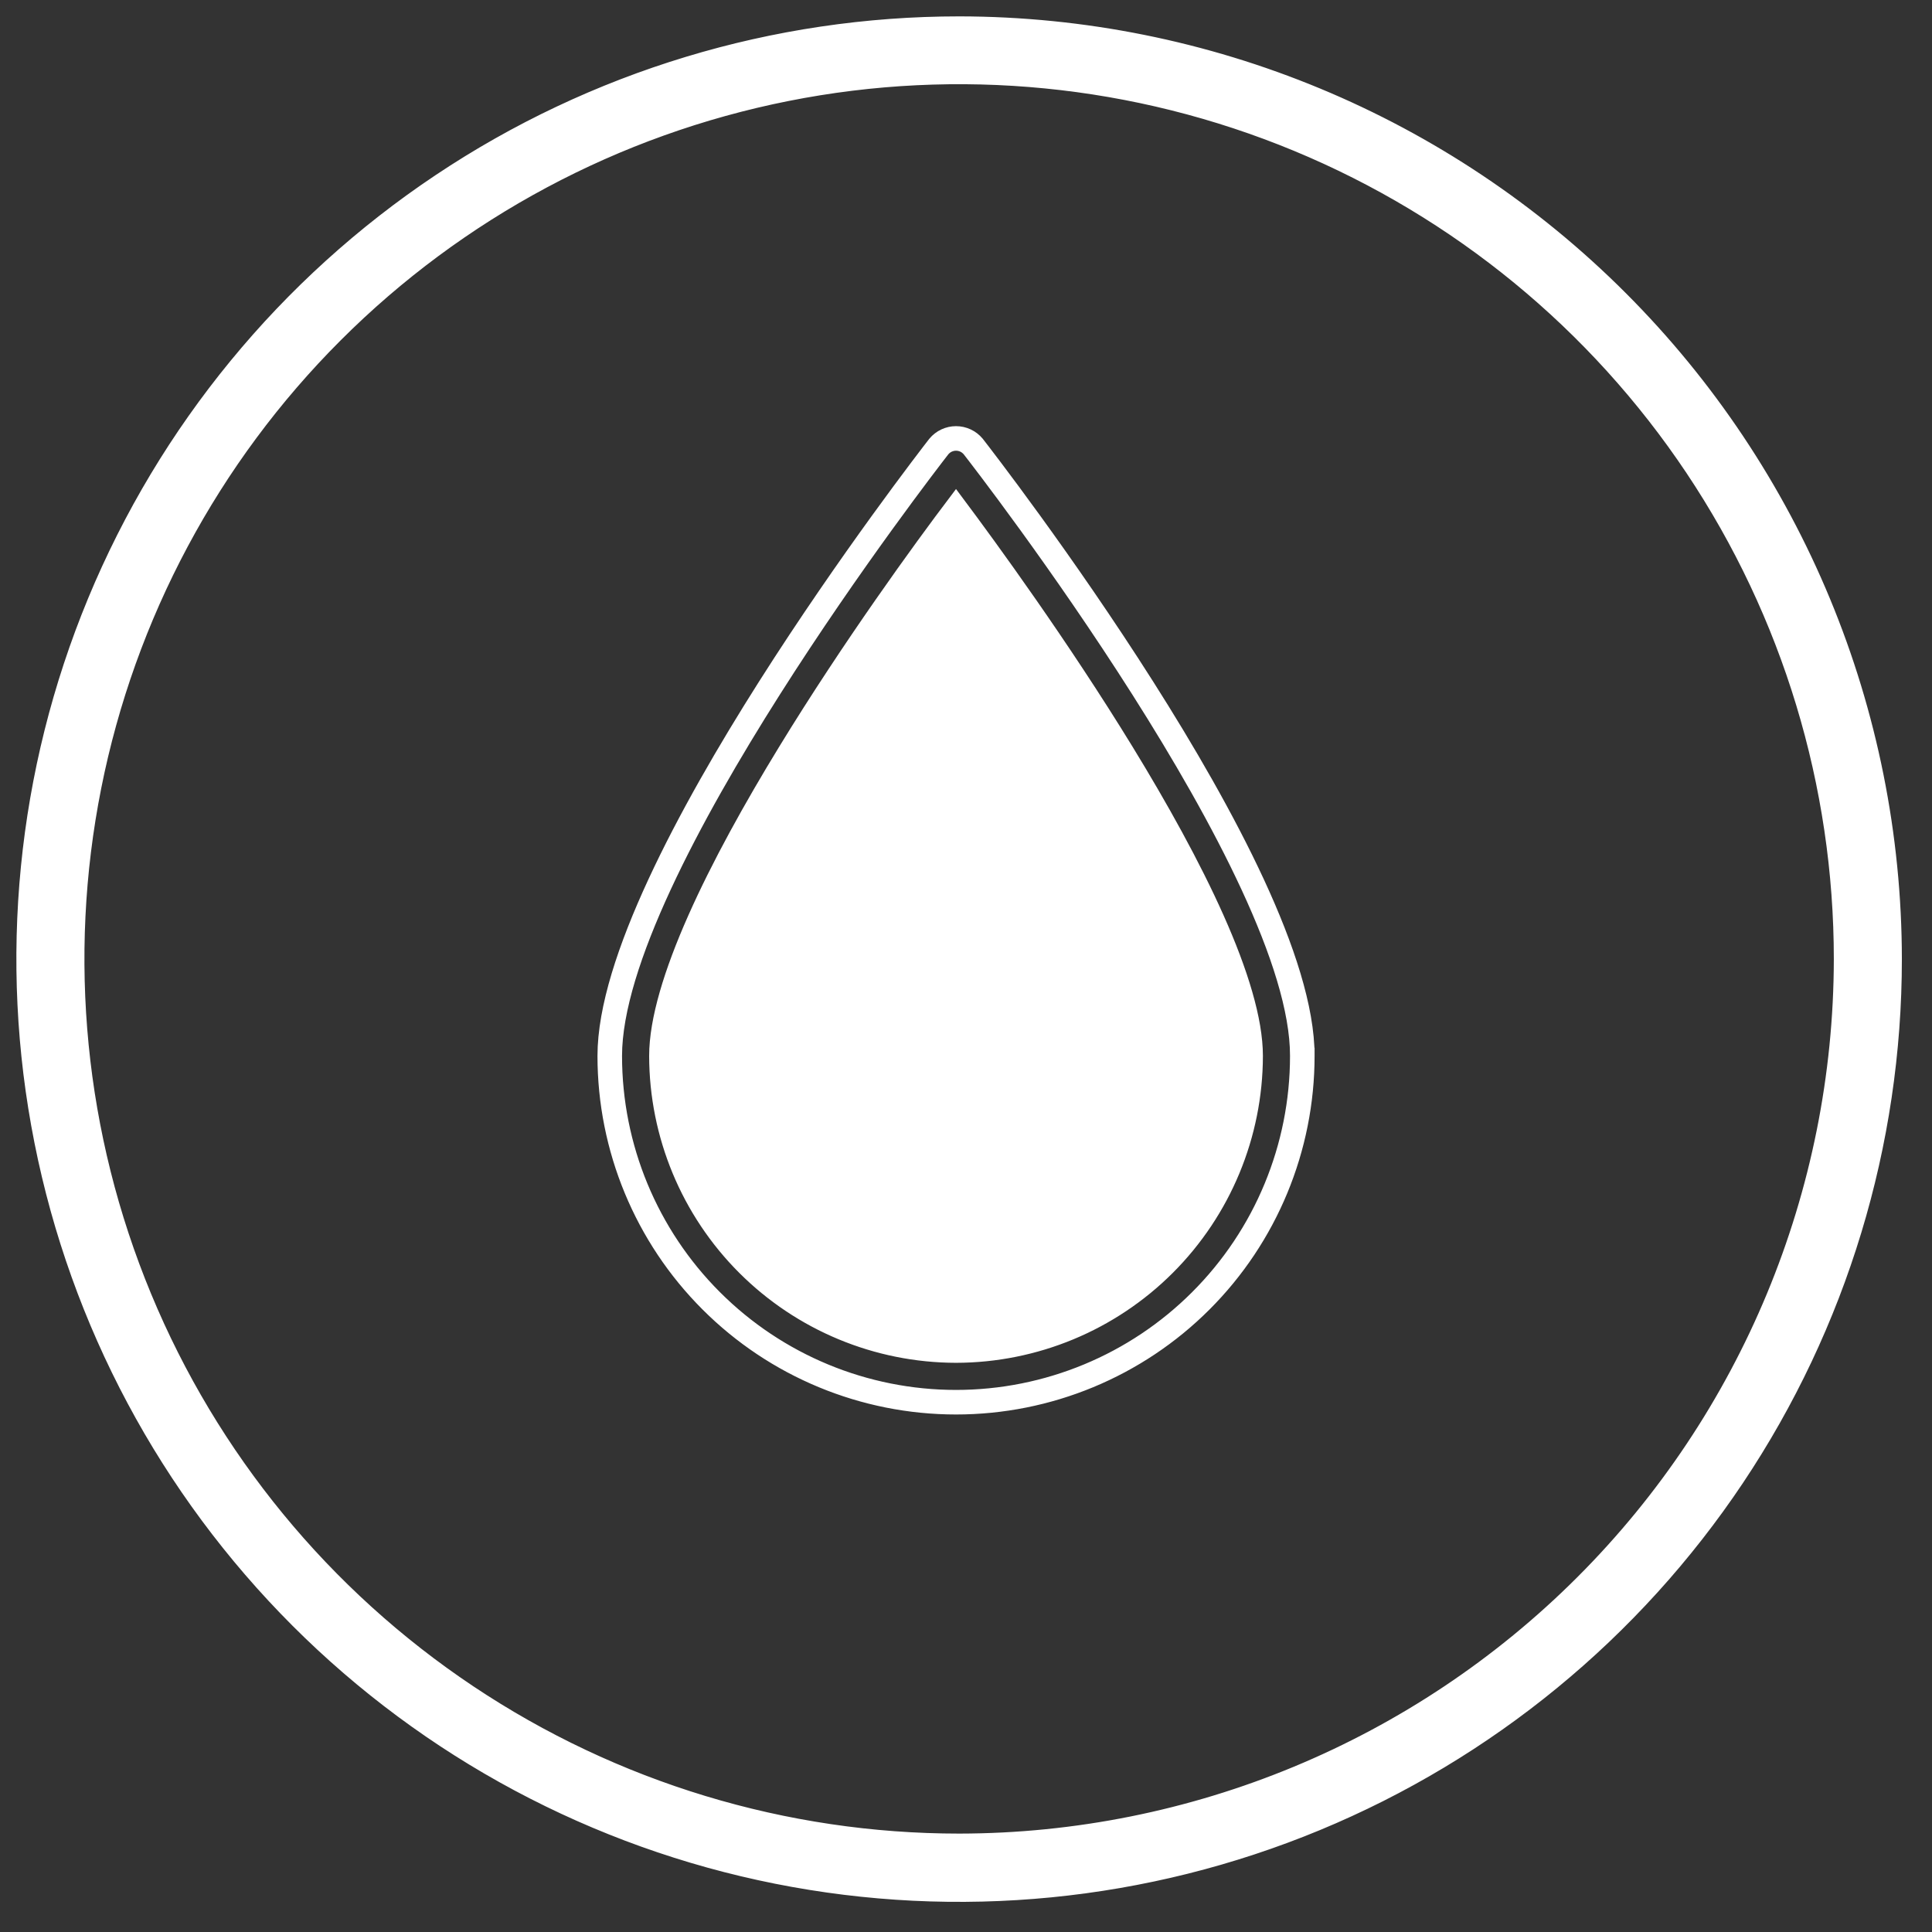
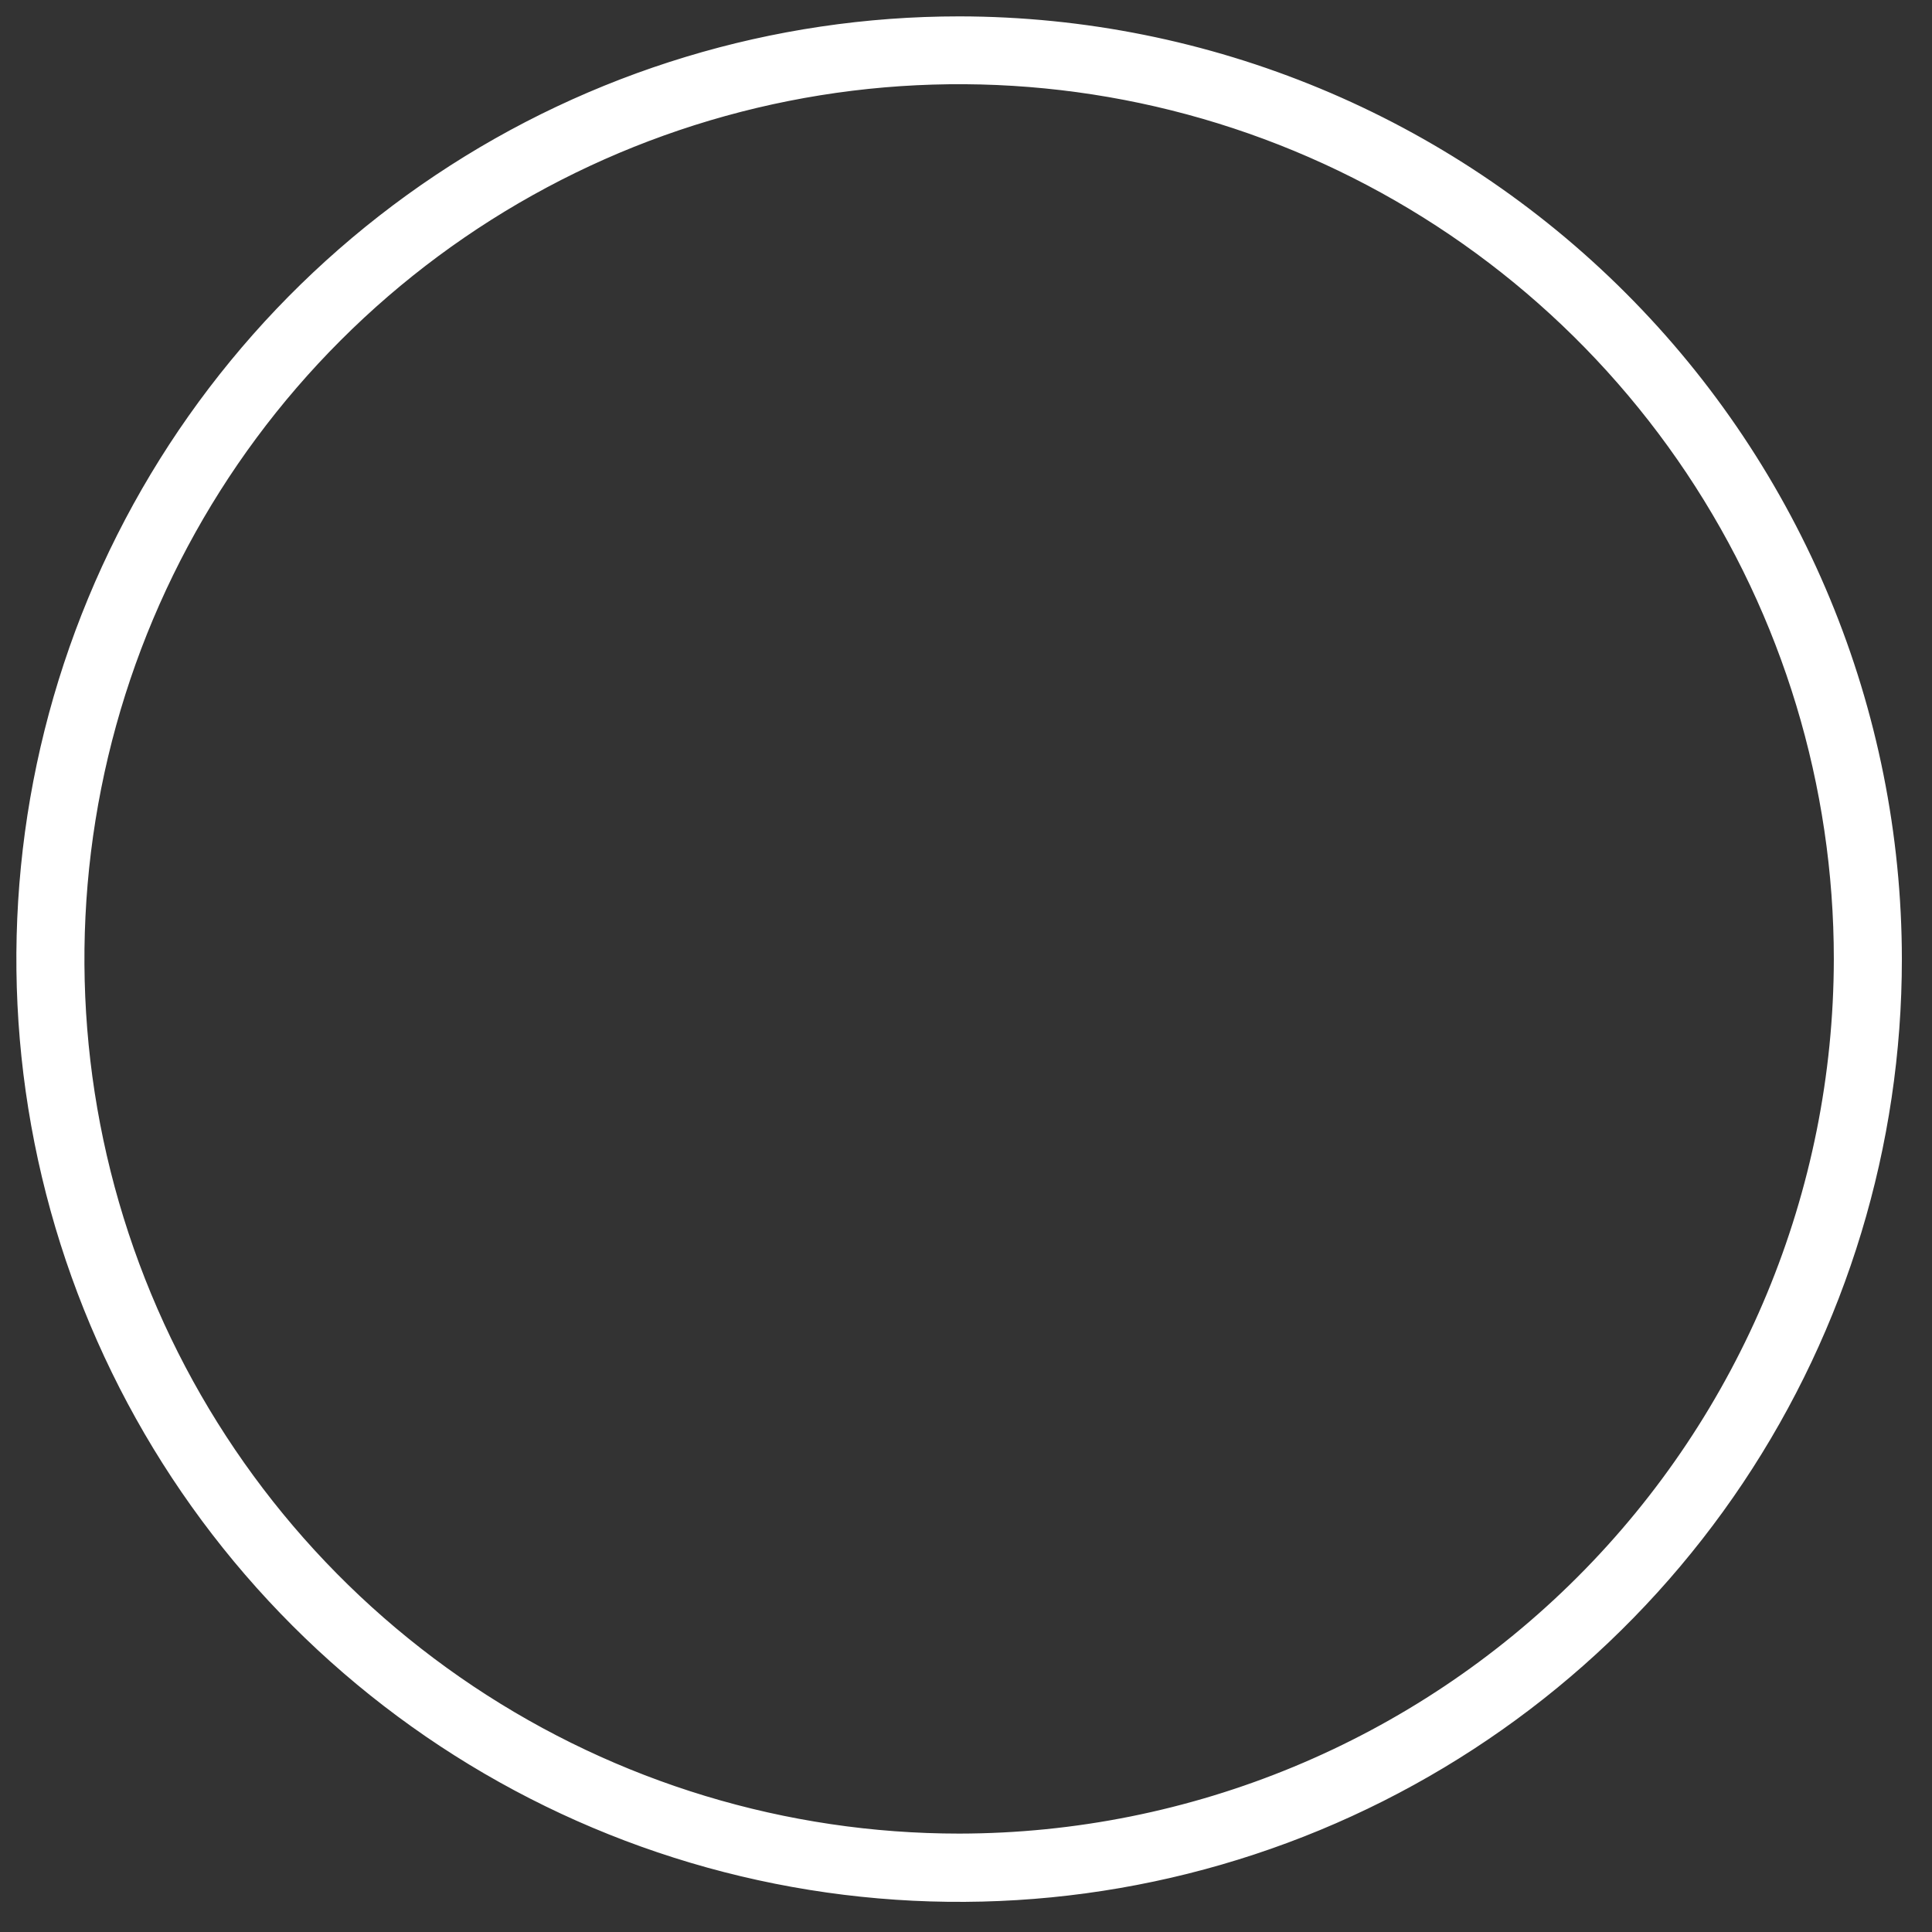
<svg xmlns="http://www.w3.org/2000/svg" width="59" height="59" viewBox="0 0 59 59" fill="none">
  <rect x="0" y="0" width="59" height="59" fill="#333333" stroke="none" />
-   <path d="M39.895 32.247C39.898 30.791 39.279 28.924 38.369 26.959C37.455 24.986 36.234 22.883 35.002 20.944C32.54 17.066 30.025 13.824 29.82 13.56L29.82 13.56L29.815 13.554C29.739 13.463 29.644 13.39 29.537 13.34C29.43 13.29 29.314 13.264 29.195 13.264C29.077 13.264 28.961 13.29 28.854 13.34C28.747 13.39 28.652 13.463 28.576 13.554L28.576 13.554L28.571 13.56C28.366 13.824 25.855 17.066 23.393 20.944C22.163 22.883 20.942 24.986 20.028 26.959C19.118 28.923 18.496 30.79 18.496 32.246C18.496 35.084 19.623 37.806 21.63 39.812C23.636 41.819 26.358 42.946 29.195 42.946C32.033 42.946 34.755 41.819 36.761 39.812C38.767 37.806 39.895 35.084 39.895 32.247ZM39.895 32.247L39.645 32.246M39.895 32.247C39.895 32.247 39.895 32.247 39.895 32.246H39.645M39.645 32.246C39.645 35.018 38.544 37.676 36.584 39.635C34.625 41.595 31.967 42.696 29.195 42.696C26.424 42.696 23.766 41.595 21.807 39.635C19.847 37.676 18.746 35.018 18.746 32.246C18.746 26.652 28.361 14.236 28.768 13.714C28.82 13.652 28.886 13.601 28.96 13.566C29.034 13.532 29.114 13.514 29.195 13.514C29.277 13.514 29.358 13.532 29.431 13.566C29.505 13.601 29.57 13.652 29.623 13.714C30.03 14.236 39.658 26.652 39.645 32.246ZM29.195 41.368C26.777 41.364 24.46 40.402 22.75 38.692C21.04 36.982 20.078 34.664 20.074 32.246C20.074 31.154 20.522 29.694 21.248 28.058C21.971 26.429 22.957 24.654 24.006 22.938C25.969 19.726 28.142 16.741 29.194 15.35C30.236 16.743 32.409 19.727 34.375 22.938C35.425 24.654 36.414 26.43 37.139 28.058C37.868 29.695 38.317 31.154 38.317 32.246C38.313 34.664 37.351 36.982 35.641 38.692C33.931 40.402 31.613 41.364 29.195 41.368Z" fill="white" stroke="white" stroke-width="0.5" />
  <path d="M29.297 0.75L29.297 0.75C23.652 0.749 18.133 2.421 13.439 5.557C8.745 8.692 5.086 13.149 2.924 18.363C0.763 23.578 0.197 29.317 1.298 34.854C2.398 40.39 5.116 45.476 9.107 49.468C13.098 53.461 18.183 56.179 23.72 57.281C29.256 58.383 34.995 57.818 40.21 55.658C45.426 53.498 49.883 49.84 53.02 45.147C56.156 40.453 57.83 34.935 57.83 29.29V29.29C57.823 21.724 54.815 14.47 49.465 9.12C44.116 3.769 36.863 0.759 29.297 0.75ZM29.297 56.245C23.963 56.246 18.75 54.666 14.315 51.704C9.88 48.742 6.423 44.531 4.382 39.604C2.34 34.677 1.806 29.256 2.846 24.025C3.886 18.794 6.454 13.989 10.225 10.218C13.996 6.447 18.801 3.879 24.032 2.839C29.262 1.799 34.684 2.334 39.611 4.375C44.538 6.417 48.749 9.873 51.711 14.308C54.673 18.743 56.253 23.957 56.252 29.29C56.243 36.436 53.4 43.287 48.347 48.34C43.294 53.393 36.443 56.236 29.297 56.245Z" fill="white" stroke="white" stroke-width="0.5" />
-   <path d="M29.319 36.382L29.319 36.382C29.111 36.378 28.913 36.293 28.767 36.146C28.767 36.145 28.767 36.145 28.767 36.145L24.479 31.858C24.402 31.786 24.339 31.701 24.296 31.605C24.251 31.507 24.227 31.402 24.224 31.294C24.221 31.187 24.24 31.08 24.28 30.981C24.32 30.881 24.38 30.791 24.456 30.715C24.532 30.639 24.622 30.579 24.722 30.539C24.822 30.499 24.928 30.48 25.036 30.483C25.143 30.485 25.249 30.51 25.346 30.555C25.442 30.598 25.528 30.661 25.599 30.738L28.559 33.698V22.701V22.699H28.809L29.319 36.382ZM29.319 36.382L29.331 36.382M29.319 36.382L29.331 36.382M29.331 36.382C29.424 36.379 29.515 36.361 29.601 36.327C29.671 36.312 29.721 36.275 29.751 36.246H29.814L29.887 36.173M29.331 36.382L29.887 36.173M29.887 36.173L34.096 31.958C34.171 31.886 34.231 31.8 34.272 31.705C34.314 31.608 34.335 31.504 34.335 31.399C34.335 31.294 34.314 31.19 34.272 31.093C34.231 30.998 34.171 30.912 34.096 30.84C34.023 30.768 33.938 30.711 33.843 30.672C33.748 30.632 33.645 30.611 33.542 30.611C33.438 30.611 33.336 30.632 33.24 30.672C33.145 30.711 33.058 30.769 32.985 30.842C32.985 30.843 32.985 30.843 32.985 30.843L30.116 33.705L29.887 36.173Z" fill="white" stroke="white" stroke-width="0.5" />
</svg>